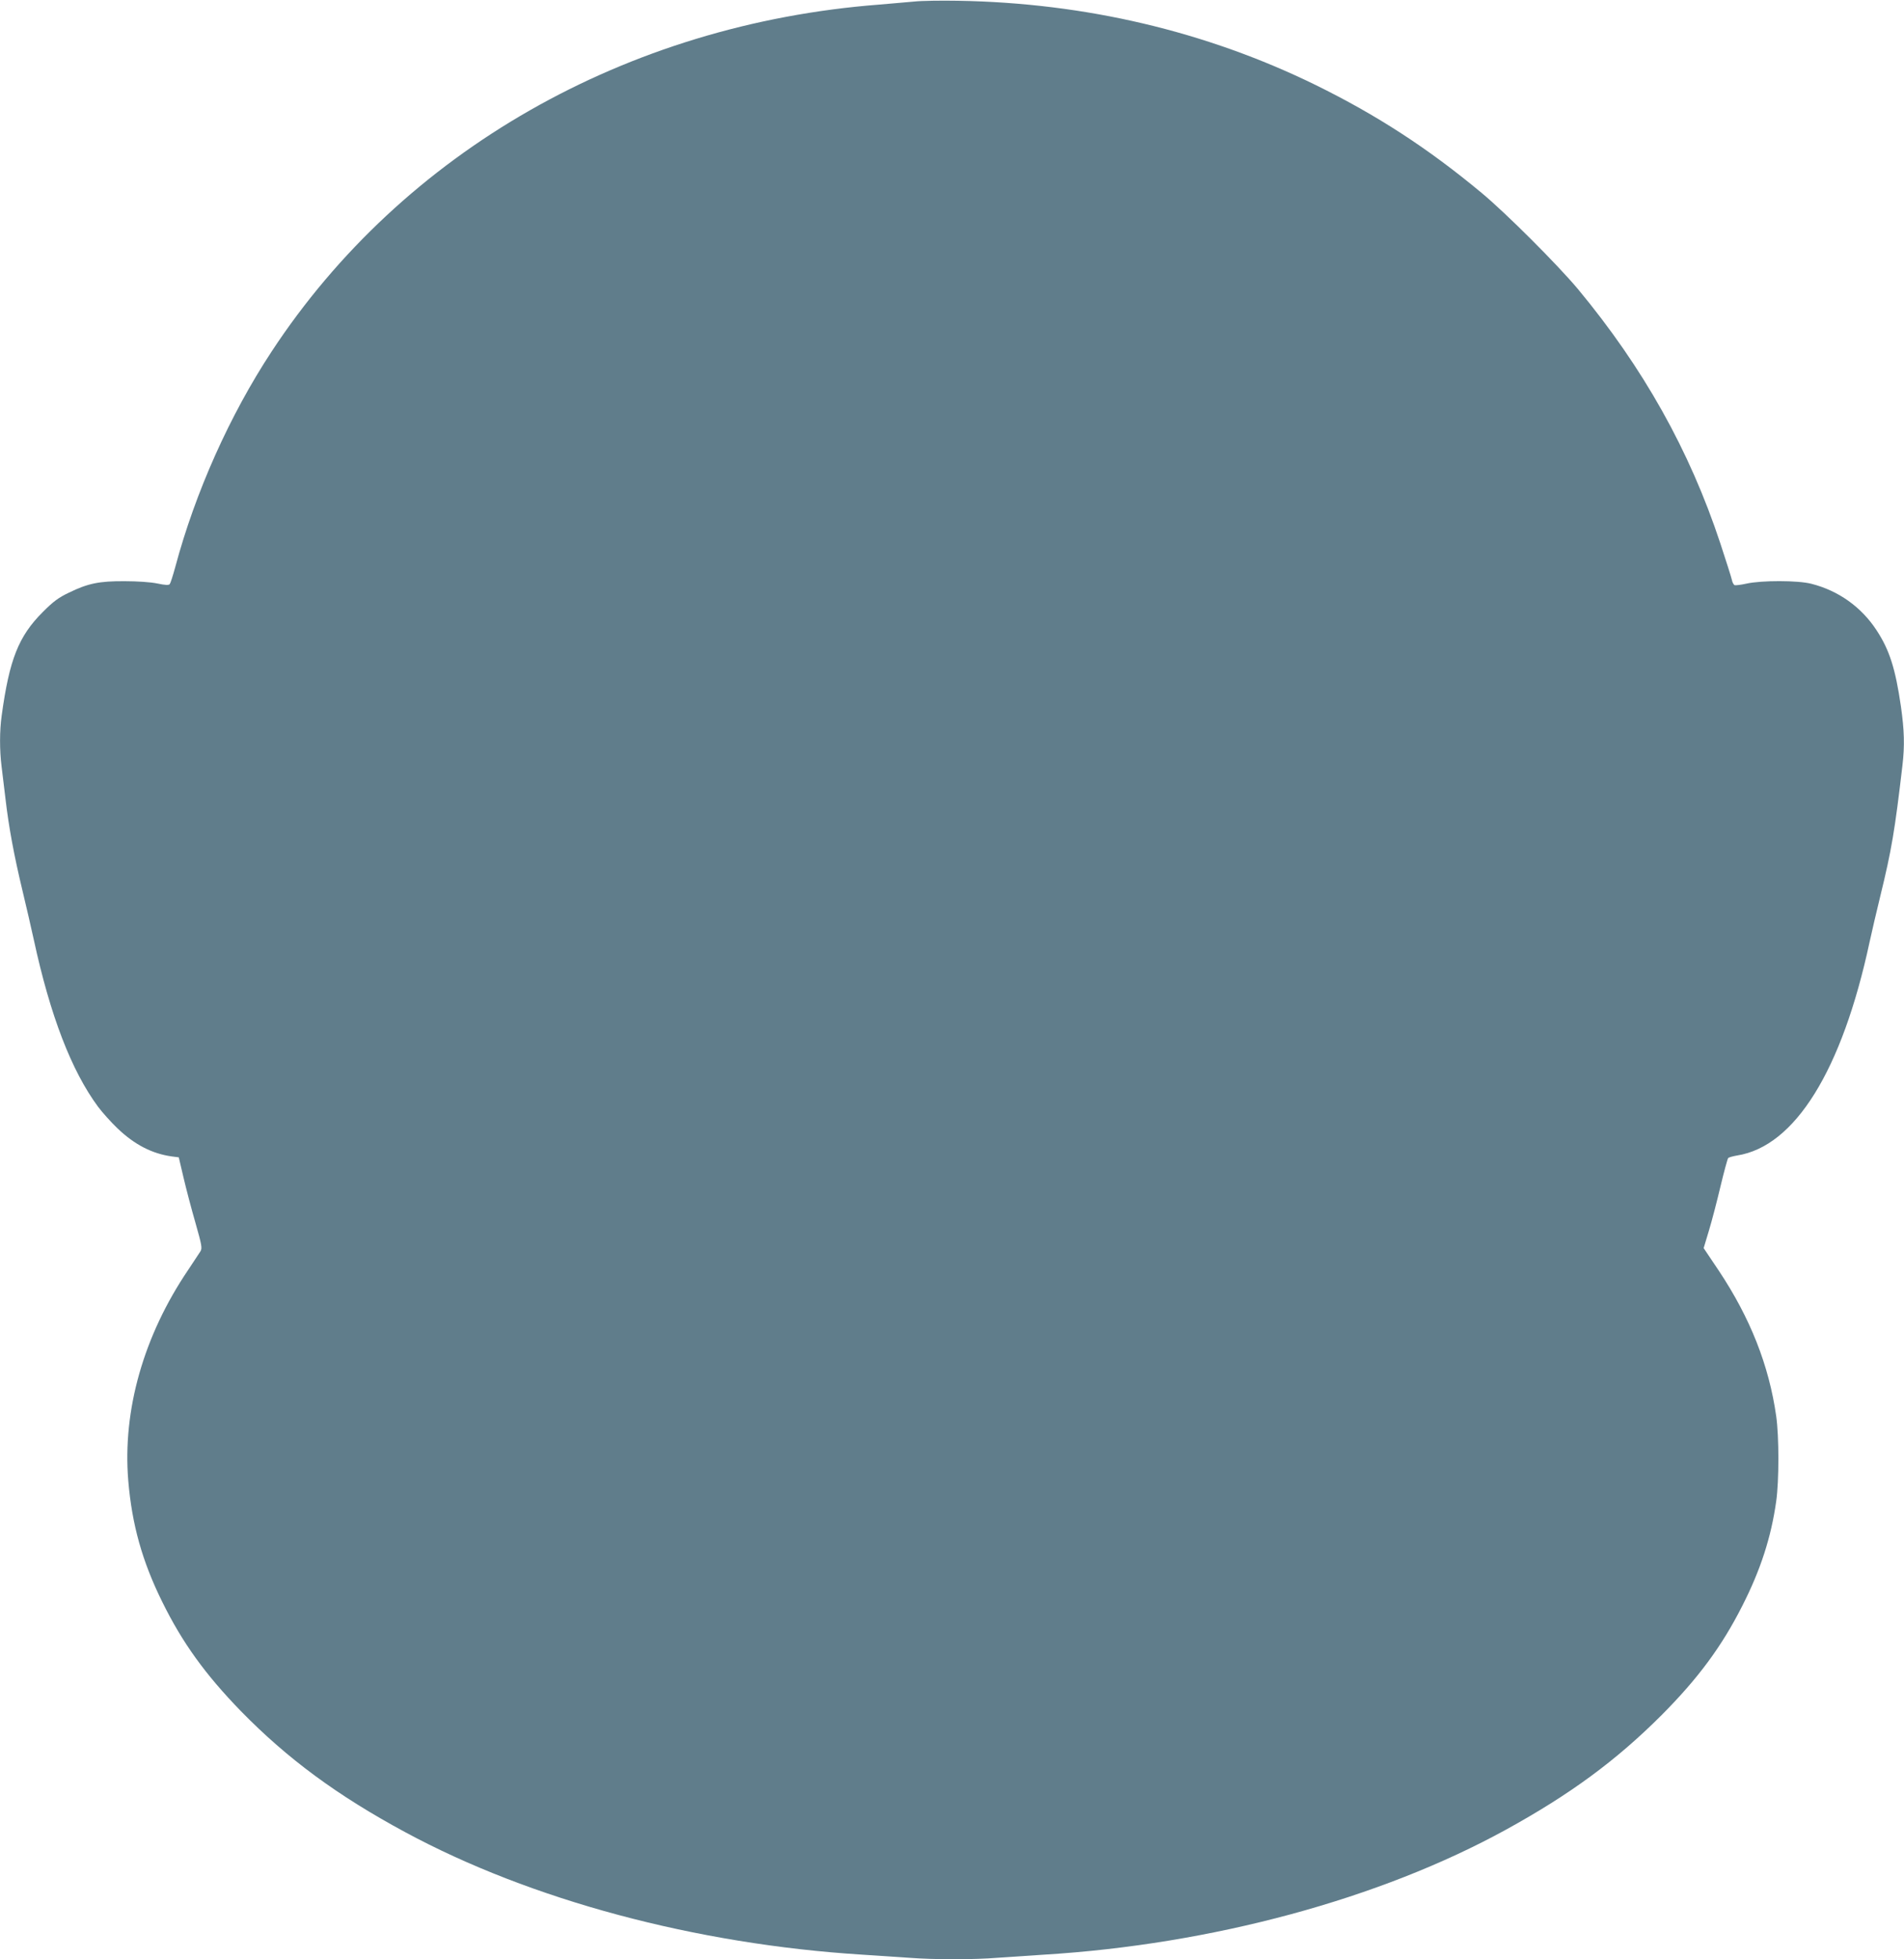
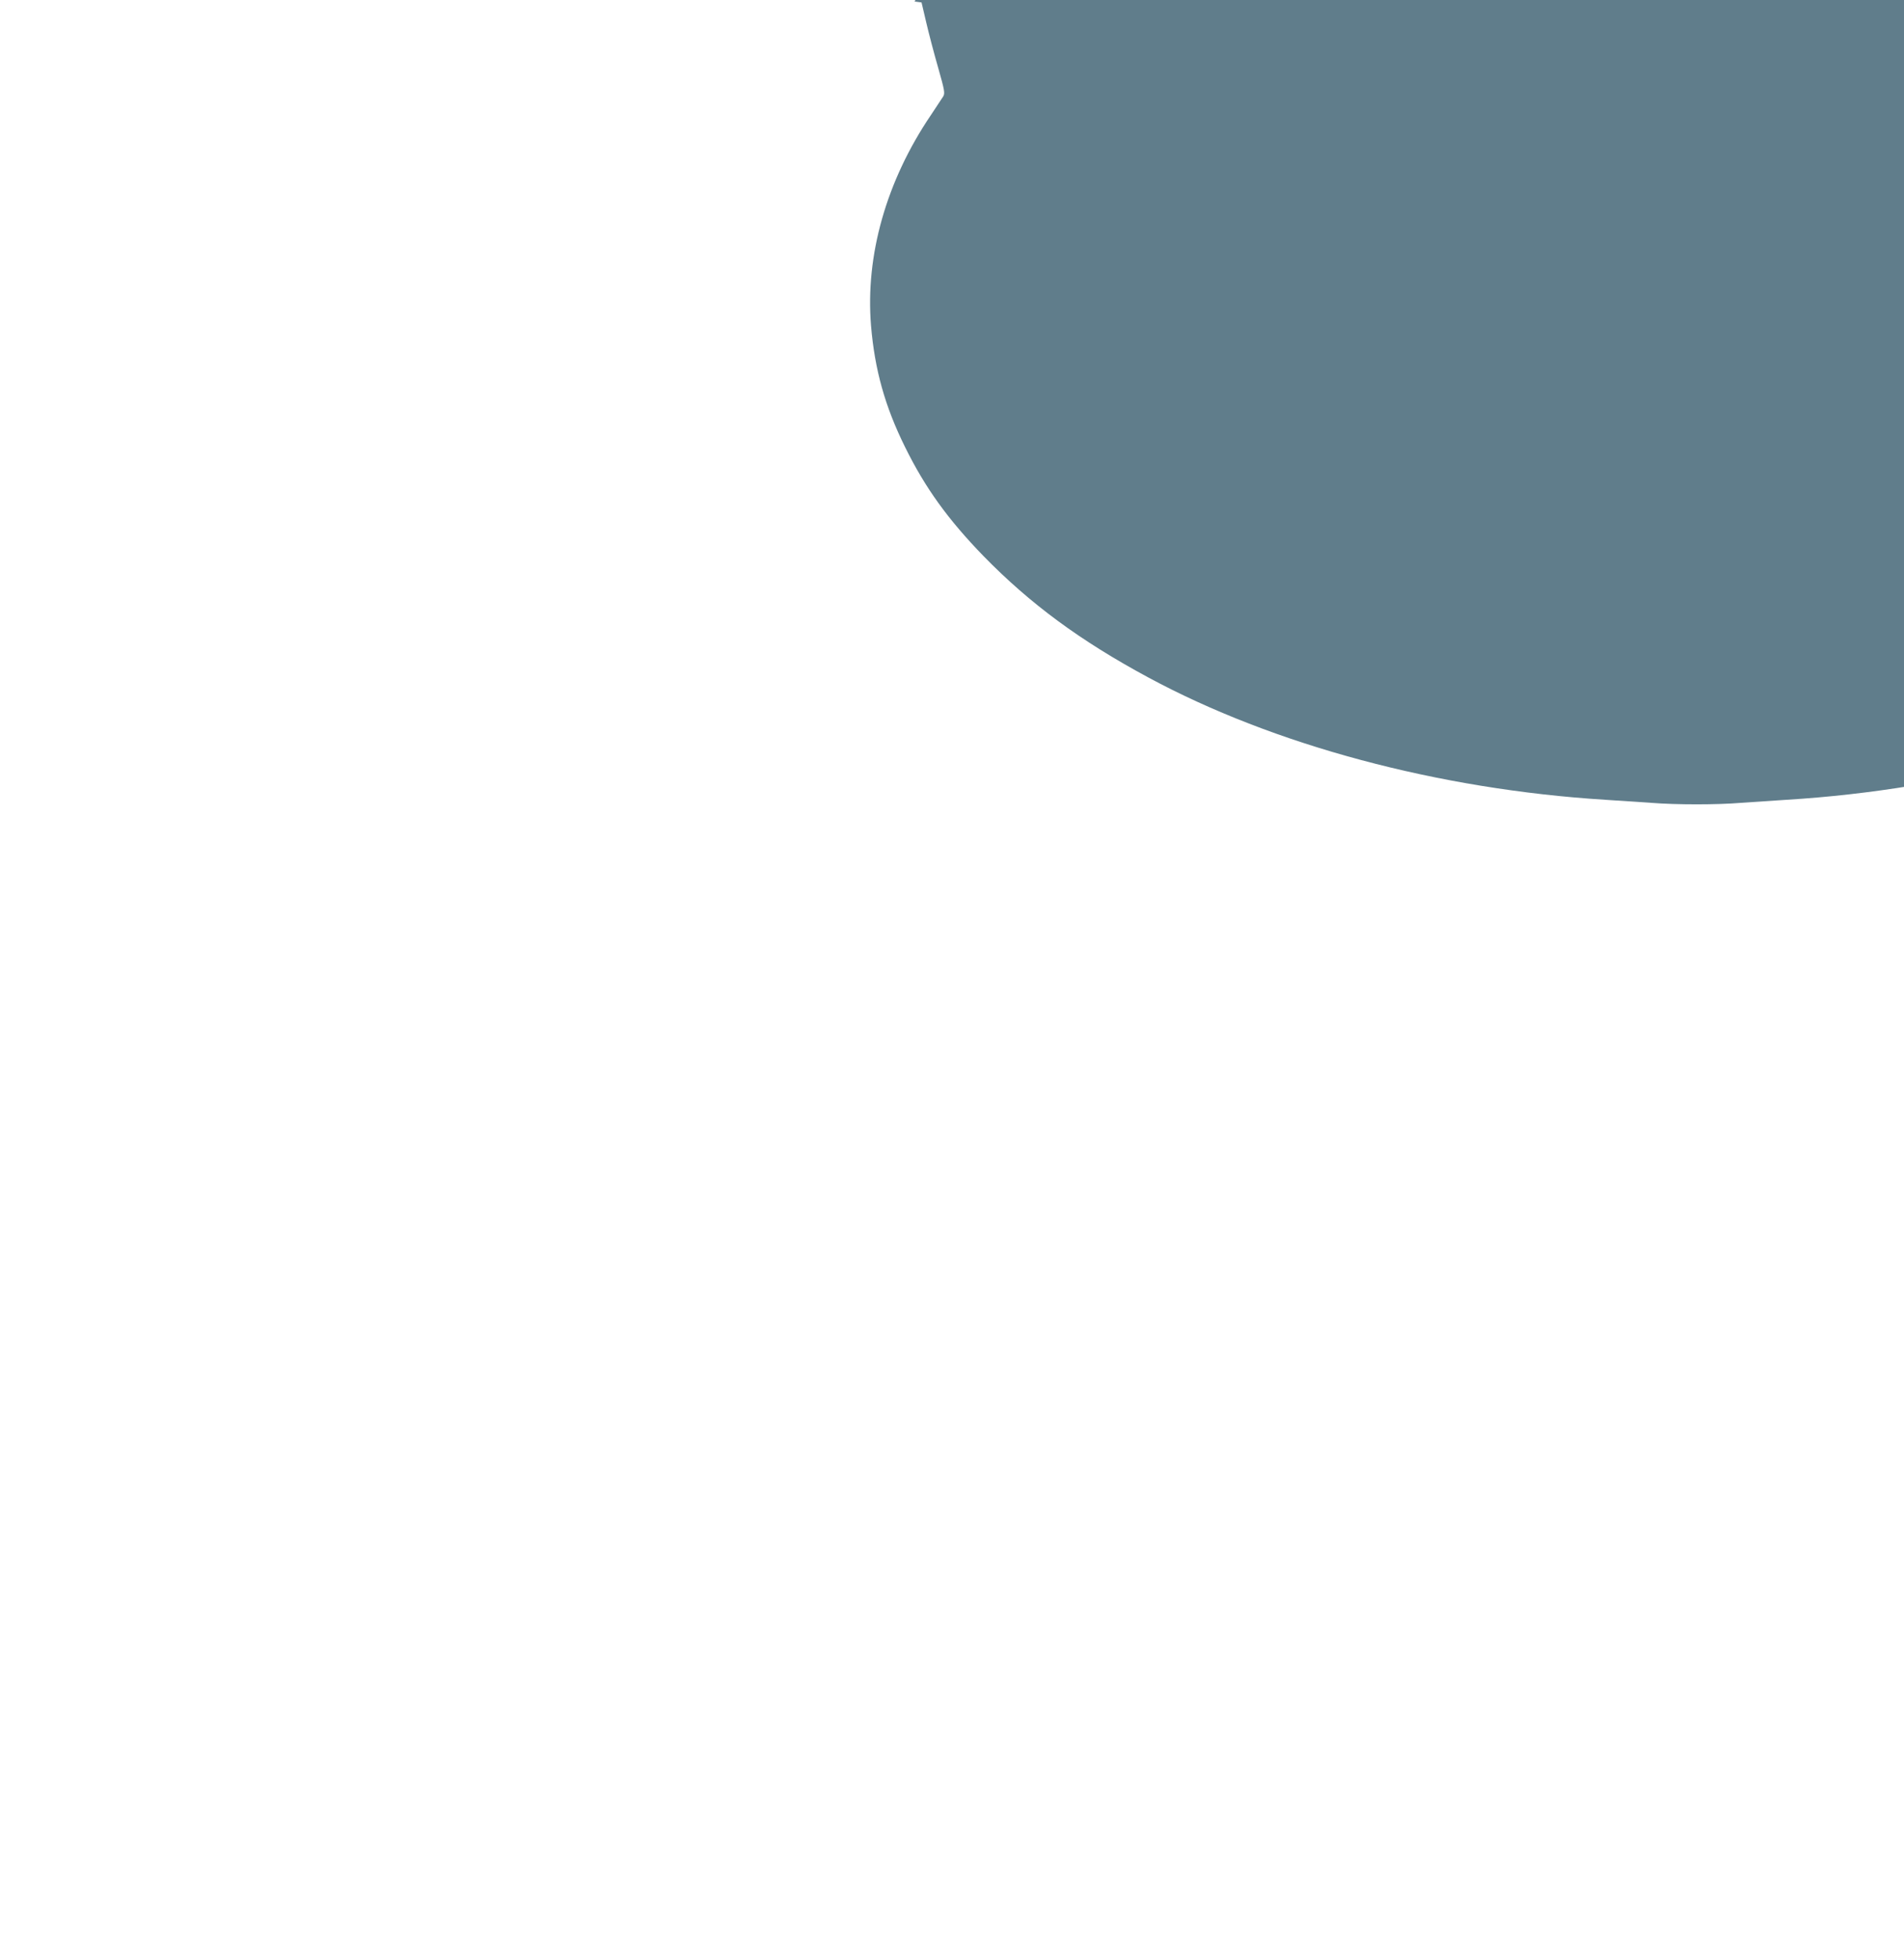
<svg xmlns="http://www.w3.org/2000/svg" version="1.0" width="1244pt" height="1280pt" viewBox="0 0 1244 1280" preserveAspectRatio="xMidYMid meet">
  <g transform="translate(0,1280) scale(0.1,-0.1)" fill="#607d8b" stroke="none">
-     <path d="M5975 12790 c-44 -4 -147 -13 -230 -20 -1653 -127 -3112 -960 -3970 -2266 -273 -415 -499 -919 -630 -1409 -15 -55 -31 -105 -36 -111 -6 -8 -29 -7 -81 4 -43 9 -131 15 -213 15 -166 1 -240 -14 -365 -75 -69 -33 -101 -57 -171 -127 -158 -158 -218 -310 -268 -676 -14 -99 -14 -225 -1 -330 5 -44 17 -141 26 -215 21 -181 55 -366 110 -595 25 -104 59 -251 75 -325 107 -495 246 -856 420 -1091 27 -36 84 -100 127 -141 112 -107 226 -165 354 -183 l46 -6 31 -132 c17 -73 52 -206 78 -296 42 -148 45 -166 32 -187 -8 -13 -44 -67 -80 -121 -291 -430 -429 -916 -391 -1376 24 -287 91 -527 222 -792 132 -268 281 -474 514 -714 304 -311 629 -551 1074 -791 820 -443 1899 -732 2987 -800 94 -6 229 -15 300 -20 166 -13 430 -13 587 0 68 5 202 14 298 20 1098 67 2196 364 3020 817 420 231 720 452 1015 747 241 242 395 451 529 716 119 234 188 447 221 682 19 134 19 422 0 556 -47 332 -170 642 -374 949 l-100 149 34 113 c19 62 53 193 76 290 23 97 46 180 50 185 4 5 30 12 58 17 378 59 686 555 866 1394 14 66 46 201 70 300 74 302 95 428 145 856 15 128 12 228 -10 383 -36 248 -75 370 -159 498 -99 152 -249 259 -426 304 -88 23 -327 23 -425 1 -36 -8 -70 -12 -77 -10 -6 3 -15 19 -18 36 -4 18 -38 124 -75 237 -201 608 -503 1146 -930 1661 -134 160 -470 496 -630 629 -351 292 -686 509 -1085 705 -715 350 -1504 536 -2335 550 -113 2 -241 0 -285 -5z" />
+     <path d="M5975 12790 l46 -6 31 -132 c17 -73 52 -206 78 -296 42 -148 45 -166 32 -187 -8 -13 -44 -67 -80 -121 -291 -430 -429 -916 -391 -1376 24 -287 91 -527 222 -792 132 -268 281 -474 514 -714 304 -311 629 -551 1074 -791 820 -443 1899 -732 2987 -800 94 -6 229 -15 300 -20 166 -13 430 -13 587 0 68 5 202 14 298 20 1098 67 2196 364 3020 817 420 231 720 452 1015 747 241 242 395 451 529 716 119 234 188 447 221 682 19 134 19 422 0 556 -47 332 -170 642 -374 949 l-100 149 34 113 c19 62 53 193 76 290 23 97 46 180 50 185 4 5 30 12 58 17 378 59 686 555 866 1394 14 66 46 201 70 300 74 302 95 428 145 856 15 128 12 228 -10 383 -36 248 -75 370 -159 498 -99 152 -249 259 -426 304 -88 23 -327 23 -425 1 -36 -8 -70 -12 -77 -10 -6 3 -15 19 -18 36 -4 18 -38 124 -75 237 -201 608 -503 1146 -930 1661 -134 160 -470 496 -630 629 -351 292 -686 509 -1085 705 -715 350 -1504 536 -2335 550 -113 2 -241 0 -285 -5z" />
  </g>
</svg>